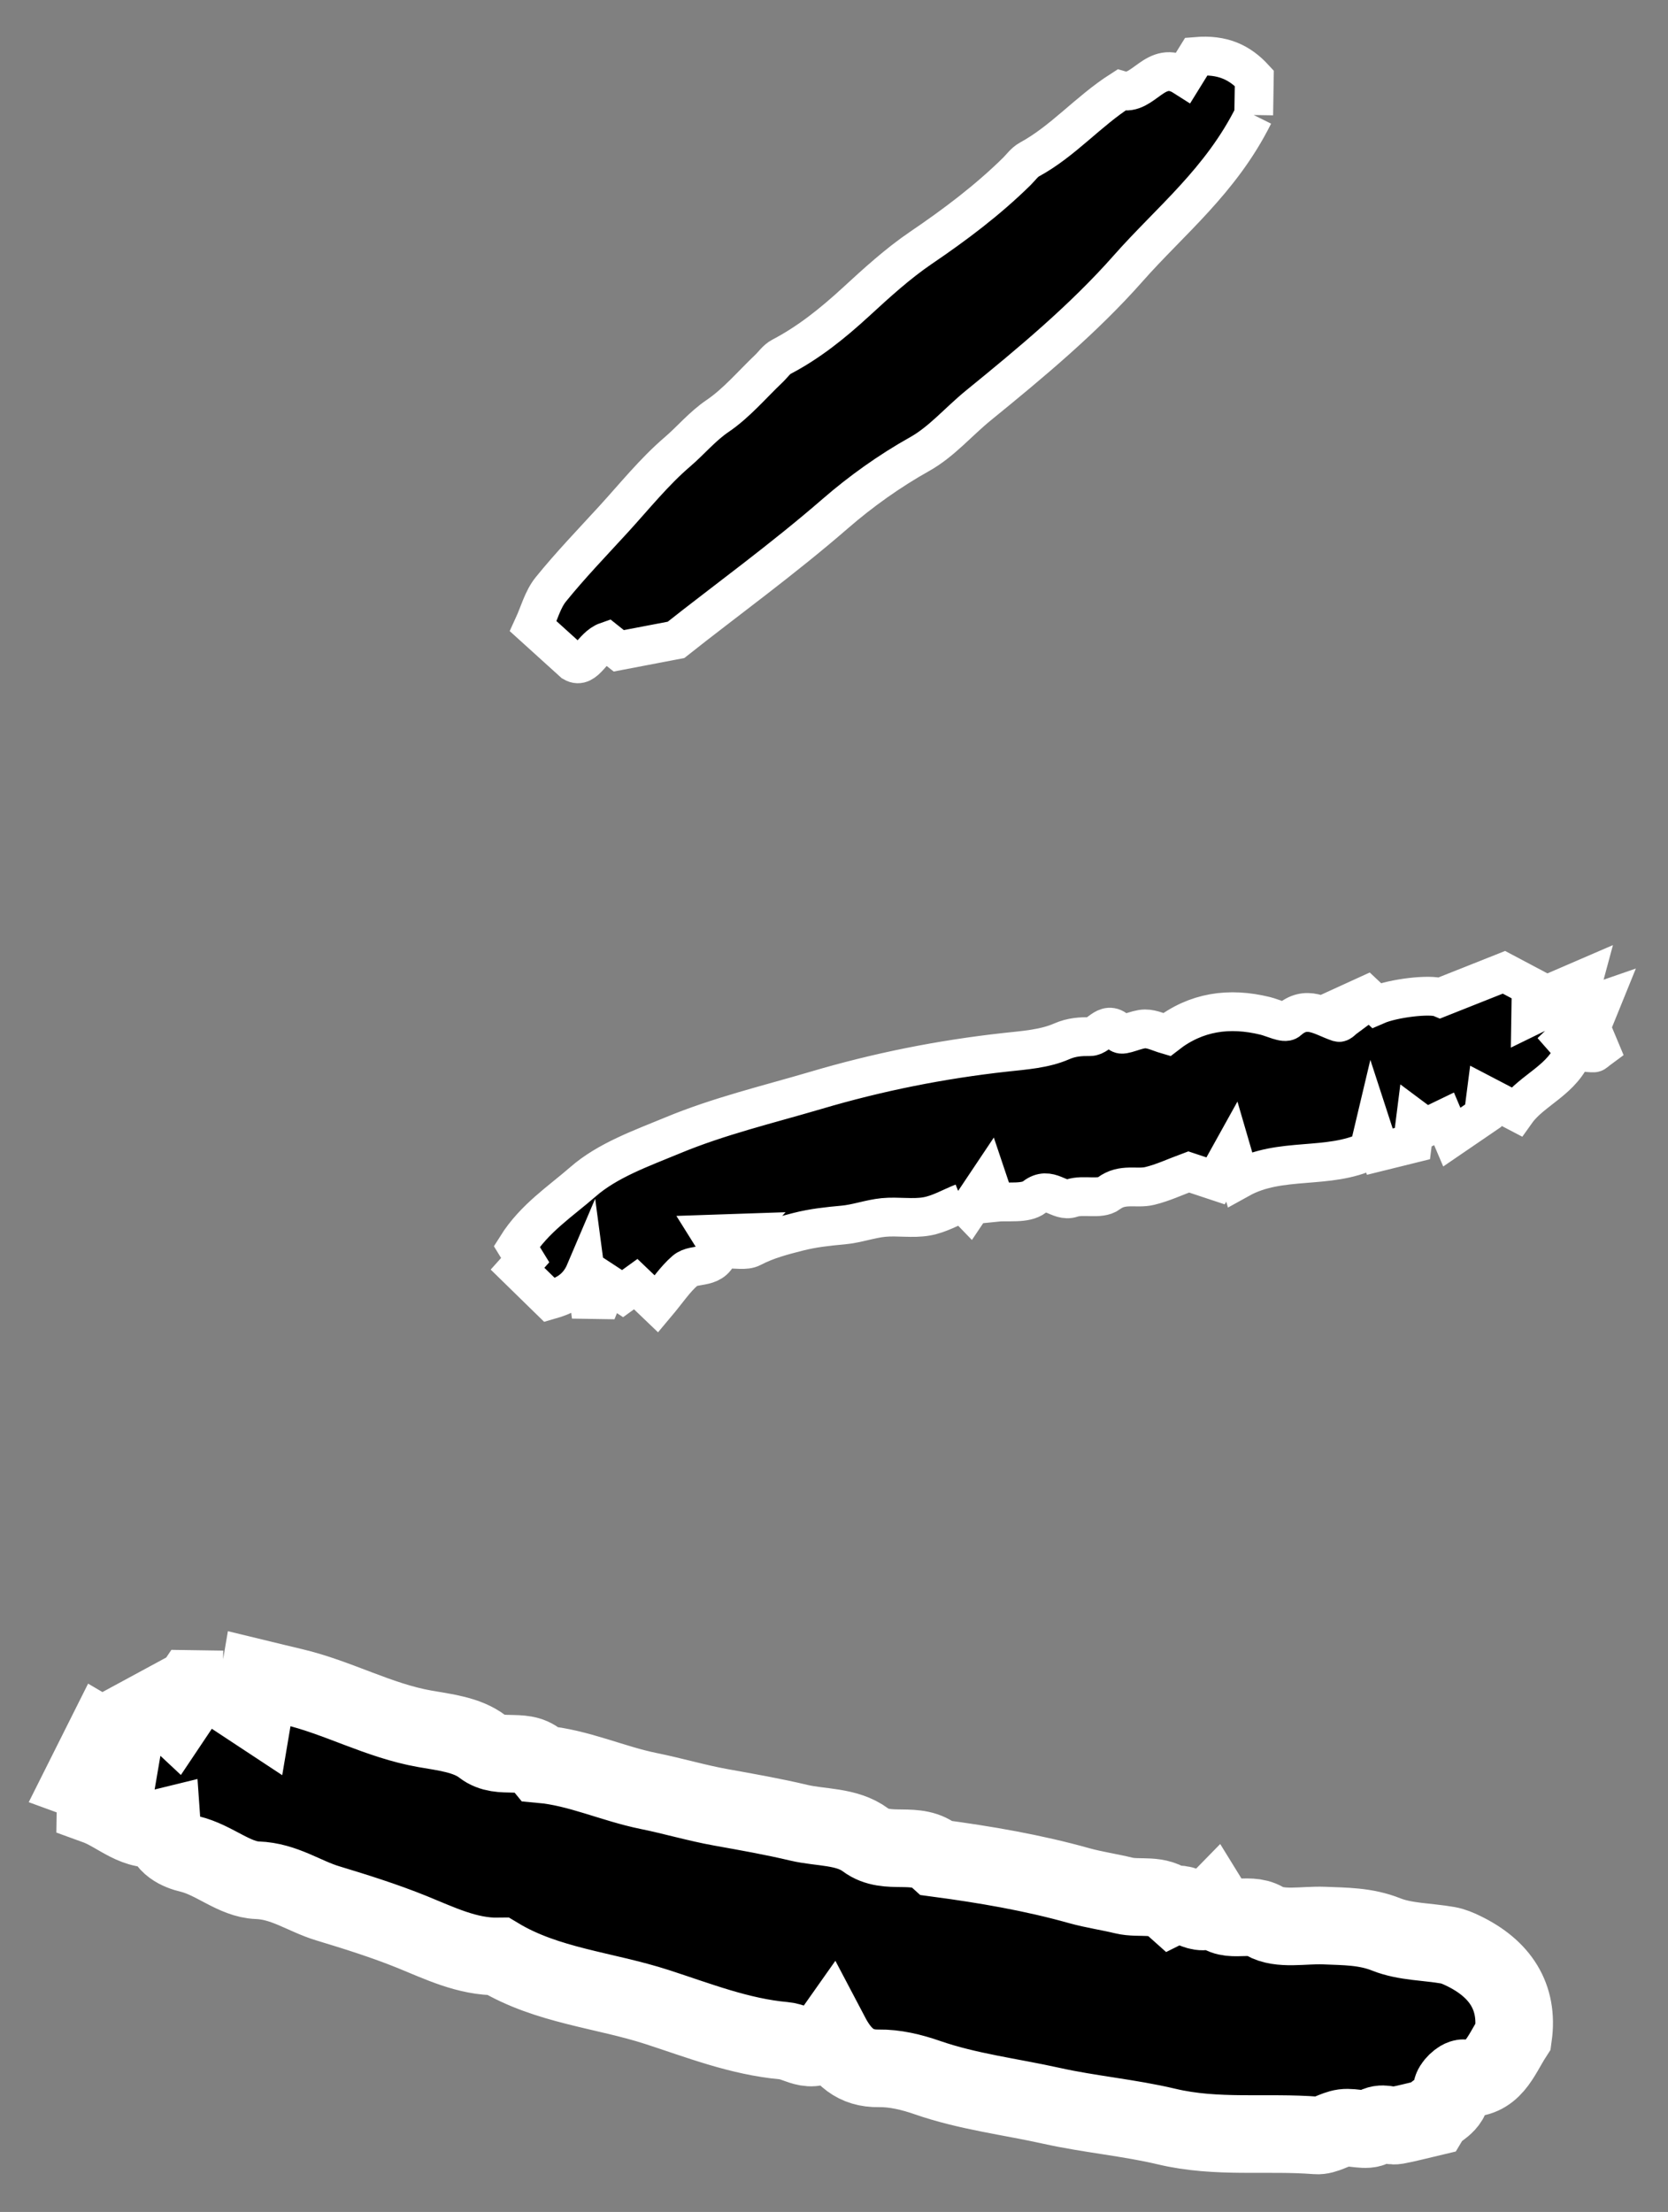
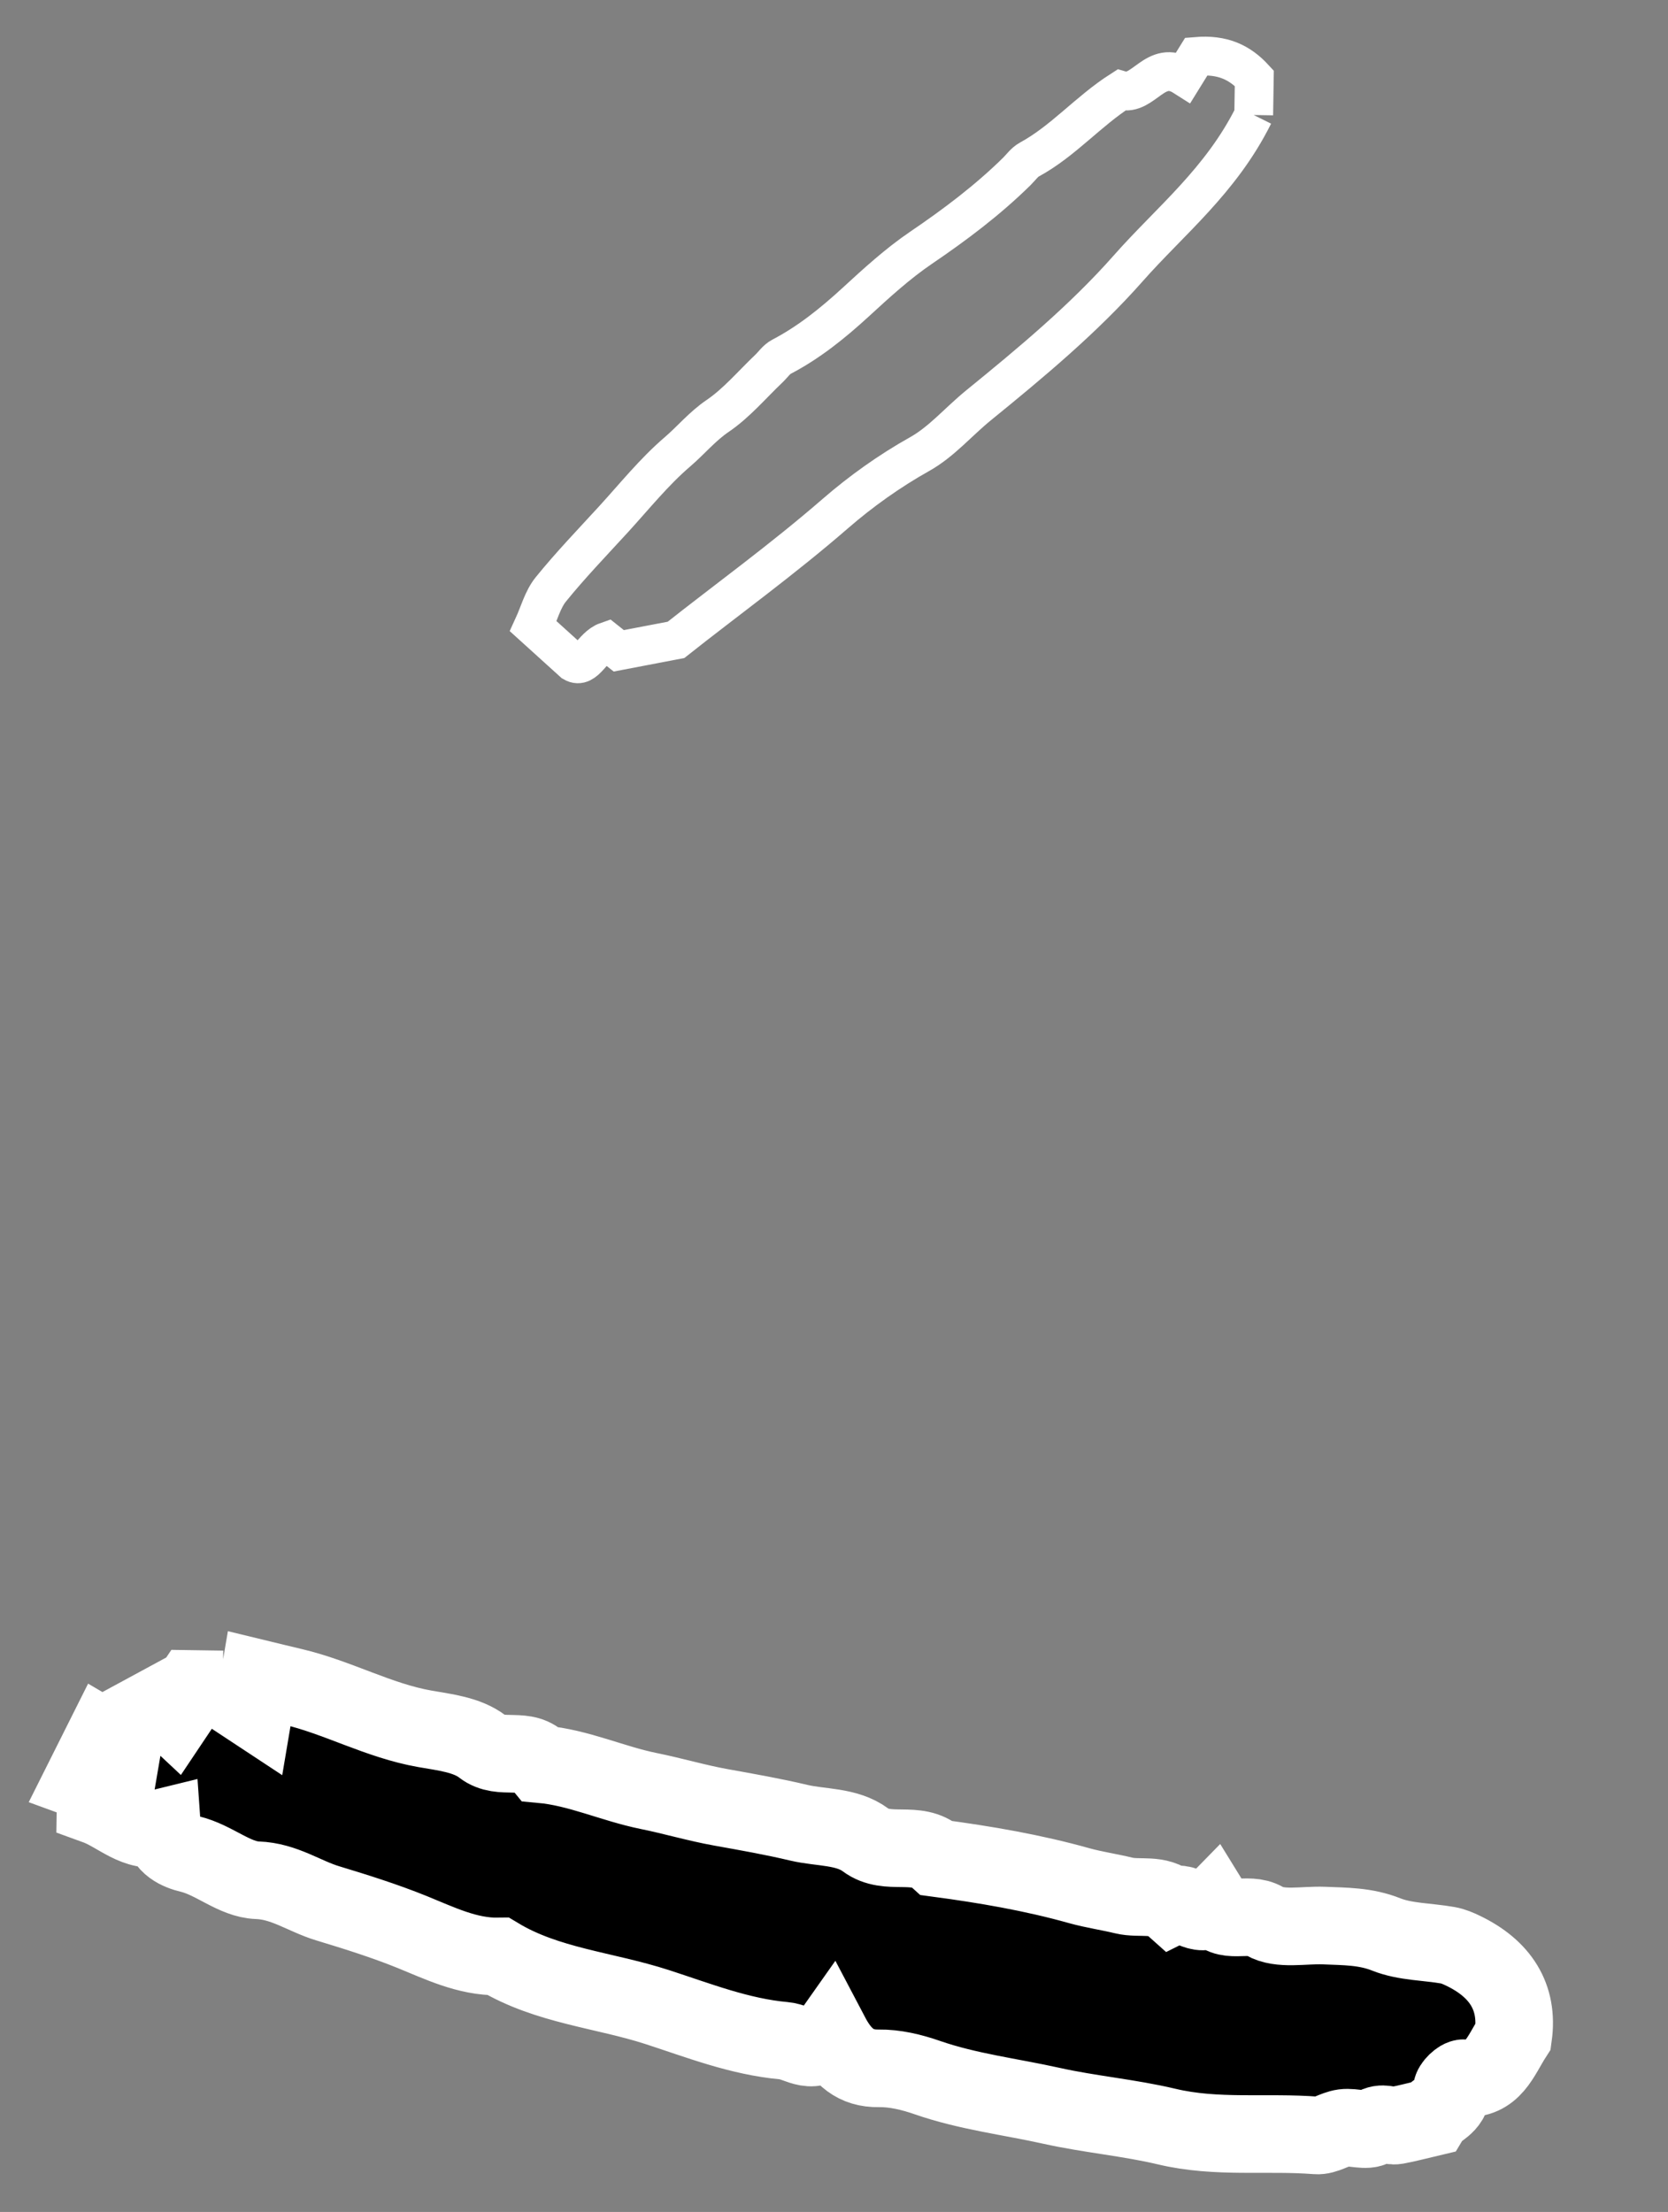
<svg xmlns="http://www.w3.org/2000/svg" width="43" height="57" viewBox="0 0 43 57" fill="none">
  <rect x="0" y="0" width="43" height="57" fill="#808080" stroke="none" />
  <path fill-rule="evenodd" clip-rule="evenodd" d="M5.74 43.535L4.944 43.523C4.796 43.742 4.642 43.971 4.487 44.203C4.375 44.098 4.294 44.023 4.172 43.91C3.874 44.071 3.567 44.237 3.265 44.401C3.224 44.642 3.189 44.848 3.152 45.064C2.968 44.956 2.823 44.87 2.687 44.79C2.493 45.178 2.321 45.519 2.136 45.888C2.185 45.906 2.309 45.95 2.472 46.008L2.464 46.525C3.057 46.739 3.501 47.262 4.179 47.096C4.212 47.555 4.628 47.712 4.893 47.776C5.521 47.925 6.042 48.431 6.635 48.452C7.327 48.476 7.846 48.865 8.446 49.046C9.166 49.264 9.907 49.496 10.62 49.784C11.315 50.065 12.045 50.429 12.848 50.416C14.105 51.172 15.578 51.279 16.939 51.719C17.998 52.062 19.066 52.485 20.212 52.587C20.611 52.623 20.985 53.043 21.411 52.439C21.705 52.998 22.056 53.309 22.651 53.299C23.069 53.292 23.506 53.398 23.905 53.537C24.95 53.9 26.044 54.028 27.114 54.266C28.097 54.484 29.11 54.57 30.073 54.799C31.37 55.108 32.653 54.926 33.938 55.028C34.164 55.046 34.399 54.866 34.638 54.834C34.897 54.8 35.23 54.934 35.41 54.813C35.643 54.657 35.812 54.804 36 54.77C36.278 54.719 36.553 54.644 36.885 54.566C37.01 54.354 37.421 54.275 37.427 53.852C37.428 53.746 37.635 53.546 37.734 53.553C38.49 53.608 38.675 52.989 39.01 52.469C39.153 51.449 38.667 50.725 37.716 50.268C37.591 50.208 37.458 50.15 37.323 50.127C36.793 50.034 36.225 50.043 35.737 49.849C35.201 49.635 34.674 49.643 34.132 49.62C33.612 49.599 32.996 49.737 32.598 49.505C32.154 49.246 31.589 49.637 31.276 49.13C30.917 49.496 30.578 48.934 30.224 49.108C29.853 48.778 29.383 48.945 28.971 48.845C28.589 48.752 28.195 48.696 27.829 48.594C26.622 48.255 25.398 48.047 24.162 47.882C23.633 47.404 22.885 47.839 22.315 47.414C21.826 47.05 21.162 47.105 20.589 46.969C19.939 46.814 19.256 46.694 18.587 46.574C17.962 46.462 17.349 46.279 16.721 46.152C15.796 45.965 14.917 45.549 13.958 45.462C13.562 44.979 12.918 45.381 12.441 45.01C12.041 44.698 11.443 44.637 10.954 44.55C9.758 44.34 8.709 43.739 7.548 43.467C7.273 43.403 6.999 43.335 6.681 43.258C6.634 43.534 6.599 43.74 6.544 44.067C6.264 43.883 6.041 43.735 5.74 43.535Z" fill="black" />
  <path d="M5.74 43.535L4.944 43.523C4.796 43.742 4.642 43.971 4.487 44.203C4.375 44.098 4.294 44.023 4.172 43.91C3.874 44.071 3.567 44.237 3.265 44.401C3.224 44.642 3.189 44.848 3.152 45.064C2.968 44.956 2.823 44.87 2.687 44.79C2.493 45.178 2.321 45.519 2.136 45.888C2.185 45.906 2.309 45.95 2.472 46.008L2.464 46.525C3.057 46.739 3.501 47.262 4.179 47.096C4.212 47.555 4.628 47.712 4.893 47.776C5.521 47.925 6.042 48.431 6.635 48.452C7.327 48.476 7.846 48.865 8.446 49.046C9.166 49.264 9.907 49.496 10.62 49.784C11.315 50.065 12.045 50.429 12.848 50.416C14.105 51.172 15.578 51.279 16.939 51.719C17.998 52.062 19.066 52.485 20.212 52.587C20.611 52.623 20.985 53.043 21.411 52.439C21.705 52.998 22.056 53.309 22.651 53.299C23.069 53.292 23.506 53.398 23.905 53.537C24.95 53.9 26.044 54.028 27.114 54.266C28.097 54.484 29.11 54.57 30.073 54.799C31.37 55.108 32.653 54.926 33.938 55.028C34.164 55.046 34.399 54.866 34.638 54.834C34.897 54.8 35.23 54.934 35.41 54.813C35.643 54.657 35.812 54.804 36 54.77C36.278 54.719 36.553 54.644 36.885 54.566C37.01 54.354 37.421 54.275 37.427 53.852C37.428 53.746 37.635 53.546 37.734 53.553C38.49 53.608 38.675 52.989 39.01 52.469C39.153 51.449 38.667 50.725 37.716 50.268C37.591 50.208 37.458 50.15 37.323 50.127C36.793 50.034 36.225 50.043 35.737 49.849C35.201 49.635 34.674 49.643 34.132 49.62C33.612 49.599 32.996 49.737 32.598 49.505C32.154 49.246 31.589 49.637 31.276 49.13C30.917 49.496 30.578 48.934 30.224 49.108C29.853 48.778 29.383 48.945 28.971 48.845C28.589 48.752 28.195 48.696 27.829 48.594C26.622 48.255 25.398 48.047 24.162 47.882C23.633 47.404 22.885 47.839 22.315 47.414C21.826 47.05 21.162 47.105 20.589 46.969C19.939 46.814 19.256 46.694 18.587 46.574C17.962 46.462 17.349 46.279 16.721 46.152C15.796 45.965 14.917 45.549 13.958 45.462C13.562 44.979 12.918 45.381 12.441 45.01C12.041 44.698 11.443 44.637 10.954 44.55C9.758 44.34 8.709 43.739 7.548 43.467C7.273 43.403 6.999 43.335 6.681 43.258C6.634 43.534 6.599 43.74 6.544 44.067C6.264 43.883 6.041 43.735 5.74 43.535" stroke="white" stroke-width="2" />
-   <path fill-rule="evenodd" clip-rule="evenodd" d="M24.82 30.989C24.881 31.052 24.934 31.106 24.986 31.16C25.136 30.937 25.286 30.714 25.471 30.437C25.54 30.642 25.584 30.773 25.654 30.983C25.986 30.947 26.433 31.03 26.67 30.844C27.055 30.542 27.296 30.986 27.628 30.875C27.928 30.773 28.361 30.92 28.581 30.754C28.94 30.483 29.295 30.643 29.637 30.561C29.972 30.481 30.291 30.33 30.643 30.2C30.828 30.262 31.048 30.334 31.337 30.43C31.449 30.229 31.56 30.028 31.755 29.677C31.864 30.052 31.901 30.176 31.96 30.377C33.005 29.797 34.241 30.154 35.286 29.649C35.314 29.531 35.339 29.429 35.403 29.159C35.491 29.429 35.528 29.544 35.571 29.677C35.835 29.612 36.117 29.542 36.411 29.469C36.433 29.293 36.455 29.116 36.488 28.856C36.594 28.935 36.66 28.984 36.758 29.058C36.882 28.998 37.025 28.929 37.226 28.832C37.3 29.007 37.364 29.158 37.426 29.303C37.681 29.129 37.936 28.954 38.238 28.748C38.251 28.643 38.273 28.466 38.303 28.236C38.56 28.37 38.792 28.491 39.09 28.647C39.495 28.079 40.307 27.826 40.574 27.059C40.471 26.942 40.399 26.861 40.327 26.779C40.547 26.566 40.645 26.628 40.867 27.117C40.94 27.123 41.014 27.136 41.086 27.132C41.116 27.13 41.144 27.092 41.242 27.02C41.174 26.858 41.098 26.677 41.015 26.477C41.09 26.292 41.176 26.08 41.293 25.792C41.005 25.892 40.829 25.952 40.611 26.028C40.683 25.759 40.737 25.56 40.828 25.223C40.429 25.395 40.182 25.503 39.899 25.625C39.963 25.706 40.023 25.783 40.097 25.876C39.901 25.971 39.703 26.068 39.461 26.187L39.473 25.427C39.218 25.292 39.003 25.178 38.771 25.055C38.232 25.269 37.683 25.488 37.122 25.71C36.875 25.609 35.919 25.717 35.483 25.907C35.408 25.836 35.33 25.764 35.214 25.655C34.983 25.761 34.73 25.876 34.465 25.997C34.537 26.081 34.603 26.16 34.67 26.239C34.62 26.276 34.55 26.359 34.513 26.347C34.084 26.206 33.684 25.871 33.208 26.302C33.12 26.382 32.818 26.227 32.616 26.178C31.69 25.951 30.835 26.07 30.075 26.662C29.9 26.611 29.709 26.512 29.519 26.513C29.295 26.513 28.934 26.712 28.87 26.633C28.539 26.222 28.355 26.713 28.103 26.712C27.858 26.711 27.631 26.721 27.369 26.835C26.926 27.029 26.406 27.063 25.913 27.117C24.256 27.3 22.635 27.623 21.031 28.098C19.792 28.463 18.532 28.762 17.339 29.258C16.535 29.591 15.662 29.899 15.027 30.455C14.452 30.956 13.774 31.397 13.321 32.118C13.381 32.216 13.454 32.335 13.539 32.473C13.49 32.528 13.421 32.605 13.342 32.693C13.604 32.949 13.87 33.209 14.169 33.501C14.515 33.402 14.878 33.262 15.088 32.768C15.126 33.054 15.154 33.261 15.184 33.486L15.505 33.491C15.564 33.344 15.616 33.215 15.668 33.084C15.789 33.163 15.9 33.236 16.05 33.335C16.165 33.252 16.278 33.17 16.389 33.09C16.559 33.252 16.739 33.425 16.924 33.602C17.204 33.269 17.4 32.969 17.66 32.744C17.912 32.525 18.429 32.749 18.556 32.178C18.511 32.106 18.438 31.988 18.322 31.803C18.558 31.795 18.775 31.787 19.075 31.777C18.922 31.943 18.85 32.022 18.698 32.188C18.984 32.178 19.22 32.236 19.382 32.151C19.765 31.951 20.157 31.848 20.573 31.742C20.966 31.642 21.342 31.603 21.735 31.567C22.085 31.536 22.425 31.408 22.775 31.373C23.144 31.337 23.528 31.409 23.89 31.345C24.213 31.288 24.514 31.111 24.82 30.989Z" fill="black" />
-   <path d="M24.82 30.989C24.881 31.052 24.934 31.106 24.986 31.16C25.136 30.937 25.286 30.714 25.471 30.437C25.54 30.642 25.584 30.773 25.654 30.983C25.986 30.947 26.433 31.03 26.67 30.844C27.055 30.542 27.296 30.986 27.628 30.875C27.928 30.773 28.361 30.92 28.581 30.754C28.94 30.483 29.295 30.643 29.637 30.561C29.972 30.481 30.291 30.33 30.643 30.2C30.828 30.262 31.048 30.334 31.337 30.43C31.449 30.229 31.56 30.028 31.755 29.677C31.864 30.052 31.901 30.176 31.96 30.377C33.005 29.797 34.241 30.154 35.286 29.649C35.314 29.531 35.339 29.429 35.403 29.159C35.491 29.429 35.528 29.544 35.571 29.677C35.835 29.612 36.117 29.542 36.411 29.469C36.433 29.293 36.455 29.116 36.488 28.856C36.594 28.935 36.66 28.984 36.758 29.058C36.882 28.998 37.025 28.929 37.226 28.832C37.3 29.007 37.364 29.158 37.426 29.303C37.681 29.129 37.936 28.954 38.238 28.748C38.251 28.643 38.273 28.466 38.303 28.236C38.56 28.37 38.792 28.491 39.09 28.647C39.495 28.079 40.307 27.826 40.574 27.059C40.471 26.942 40.399 26.861 40.327 26.779C40.547 26.566 40.645 26.628 40.867 27.117C40.94 27.123 41.014 27.136 41.086 27.132C41.116 27.13 41.144 27.092 41.242 27.02C41.174 26.858 41.098 26.677 41.015 26.477C41.09 26.292 41.176 26.08 41.293 25.792C41.005 25.892 40.829 25.952 40.611 26.028C40.683 25.759 40.737 25.56 40.828 25.223C40.429 25.395 40.182 25.503 39.899 25.625C39.963 25.706 40.023 25.783 40.097 25.876C39.901 25.971 39.703 26.068 39.461 26.187L39.473 25.427C39.218 25.292 39.003 25.178 38.771 25.055C38.232 25.269 37.683 25.488 37.122 25.71C36.875 25.609 35.919 25.717 35.483 25.907C35.408 25.836 35.33 25.764 35.214 25.655C34.983 25.761 34.73 25.876 34.465 25.997C34.537 26.081 34.603 26.16 34.67 26.239C34.62 26.276 34.55 26.359 34.513 26.347C34.084 26.206 33.684 25.871 33.208 26.302C33.12 26.382 32.818 26.227 32.616 26.178C31.69 25.951 30.835 26.07 30.075 26.662C29.9 26.611 29.709 26.512 29.519 26.513C29.295 26.513 28.934 26.712 28.87 26.633C28.539 26.222 28.355 26.713 28.103 26.712C27.858 26.711 27.631 26.721 27.369 26.835C26.926 27.029 26.406 27.063 25.913 27.117C24.256 27.3 22.635 27.623 21.031 28.098C19.792 28.463 18.532 28.762 17.339 29.258C16.535 29.591 15.662 29.899 15.027 30.455C14.452 30.956 13.774 31.397 13.321 32.118C13.381 32.216 13.454 32.335 13.539 32.473C13.49 32.528 13.421 32.605 13.342 32.693C13.604 32.949 13.87 33.209 14.169 33.501C14.515 33.402 14.878 33.262 15.088 32.768C15.126 33.054 15.154 33.261 15.184 33.486L15.505 33.491C15.564 33.344 15.616 33.215 15.668 33.084C15.789 33.163 15.9 33.236 16.05 33.335C16.165 33.252 16.278 33.17 16.389 33.09C16.559 33.252 16.739 33.425 16.924 33.602C17.204 33.269 17.4 32.969 17.66 32.744C17.912 32.525 18.429 32.749 18.556 32.178C18.511 32.106 18.438 31.988 18.322 31.803C18.558 31.795 18.775 31.787 19.075 31.777C18.922 31.943 18.85 32.022 18.698 32.188C18.984 32.178 19.22 32.236 19.382 32.151C19.765 31.951 20.157 31.848 20.573 31.742C20.966 31.642 21.342 31.603 21.735 31.567C22.085 31.536 22.425 31.408 22.775 31.373C23.144 31.337 23.528 31.409 23.89 31.345C24.213 31.288 24.514 31.111 24.82 30.989" stroke="white" />
-   <path fill-rule="evenodd" clip-rule="evenodd" d="M32.32 2.964L32.335 2.015C31.956 1.603 31.515 1.398 30.842 1.454C30.778 1.557 30.659 1.748 30.52 1.973C29.781 1.502 29.481 2.495 28.898 2.327C28.047 2.871 27.408 3.638 26.537 4.111C26.409 4.181 26.317 4.315 26.21 4.421C25.456 5.162 24.617 5.792 23.742 6.386C23.14 6.795 22.595 7.294 22.056 7.789C21.468 8.328 20.855 8.823 20.145 9.194C20.017 9.26 19.927 9.399 19.818 9.502C19.384 9.914 18.99 10.386 18.501 10.718C18.107 10.985 17.814 11.344 17.464 11.644C16.859 12.162 16.353 12.795 15.812 13.386C15.267 13.981 14.706 14.563 14.199 15.189C13.988 15.451 13.898 15.81 13.747 16.138C14.075 16.435 14.352 16.685 14.778 17.071C15.095 17.257 15.264 16.659 15.644 16.527C15.766 16.624 15.876 16.712 15.951 16.771C16.397 16.686 16.817 16.606 17.427 16.489C18.69 15.488 20.16 14.427 21.536 13.233C22.19 12.666 22.927 12.138 23.712 11.699C24.273 11.385 24.715 10.86 25.226 10.445C26.578 9.345 27.936 8.216 29.085 6.915C30.163 5.693 31.476 4.661 32.32 2.964Z" fill="black" />
  <path d="M32.32 2.964L32.335 2.015C31.956 1.603 31.515 1.398 30.842 1.454C30.778 1.557 30.659 1.748 30.52 1.973C29.781 1.502 29.481 2.495 28.898 2.327C28.047 2.871 27.408 3.638 26.537 4.111C26.409 4.181 26.317 4.315 26.21 4.421C25.456 5.162 24.617 5.792 23.742 6.386C23.14 6.795 22.595 7.294 22.056 7.789C21.468 8.328 20.855 8.823 20.145 9.194C20.017 9.26 19.927 9.399 19.818 9.502C19.384 9.914 18.99 10.386 18.501 10.718C18.107 10.985 17.814 11.344 17.464 11.644C16.859 12.162 16.353 12.795 15.812 13.386C15.267 13.981 14.706 14.563 14.199 15.189C13.988 15.451 13.898 15.81 13.747 16.138C14.075 16.435 14.352 16.685 14.778 17.071C15.095 17.257 15.264 16.659 15.644 16.527C15.766 16.624 15.876 16.712 15.951 16.771C16.397 16.686 16.817 16.606 17.427 16.489C18.69 15.488 20.16 14.427 21.536 13.233C22.19 12.666 22.927 12.138 23.712 11.699C24.273 11.385 24.715 10.86 25.226 10.445C26.578 9.345 27.936 8.216 29.085 6.915C30.163 5.693 31.476 4.661 32.32 2.964" stroke="white" />
</svg>